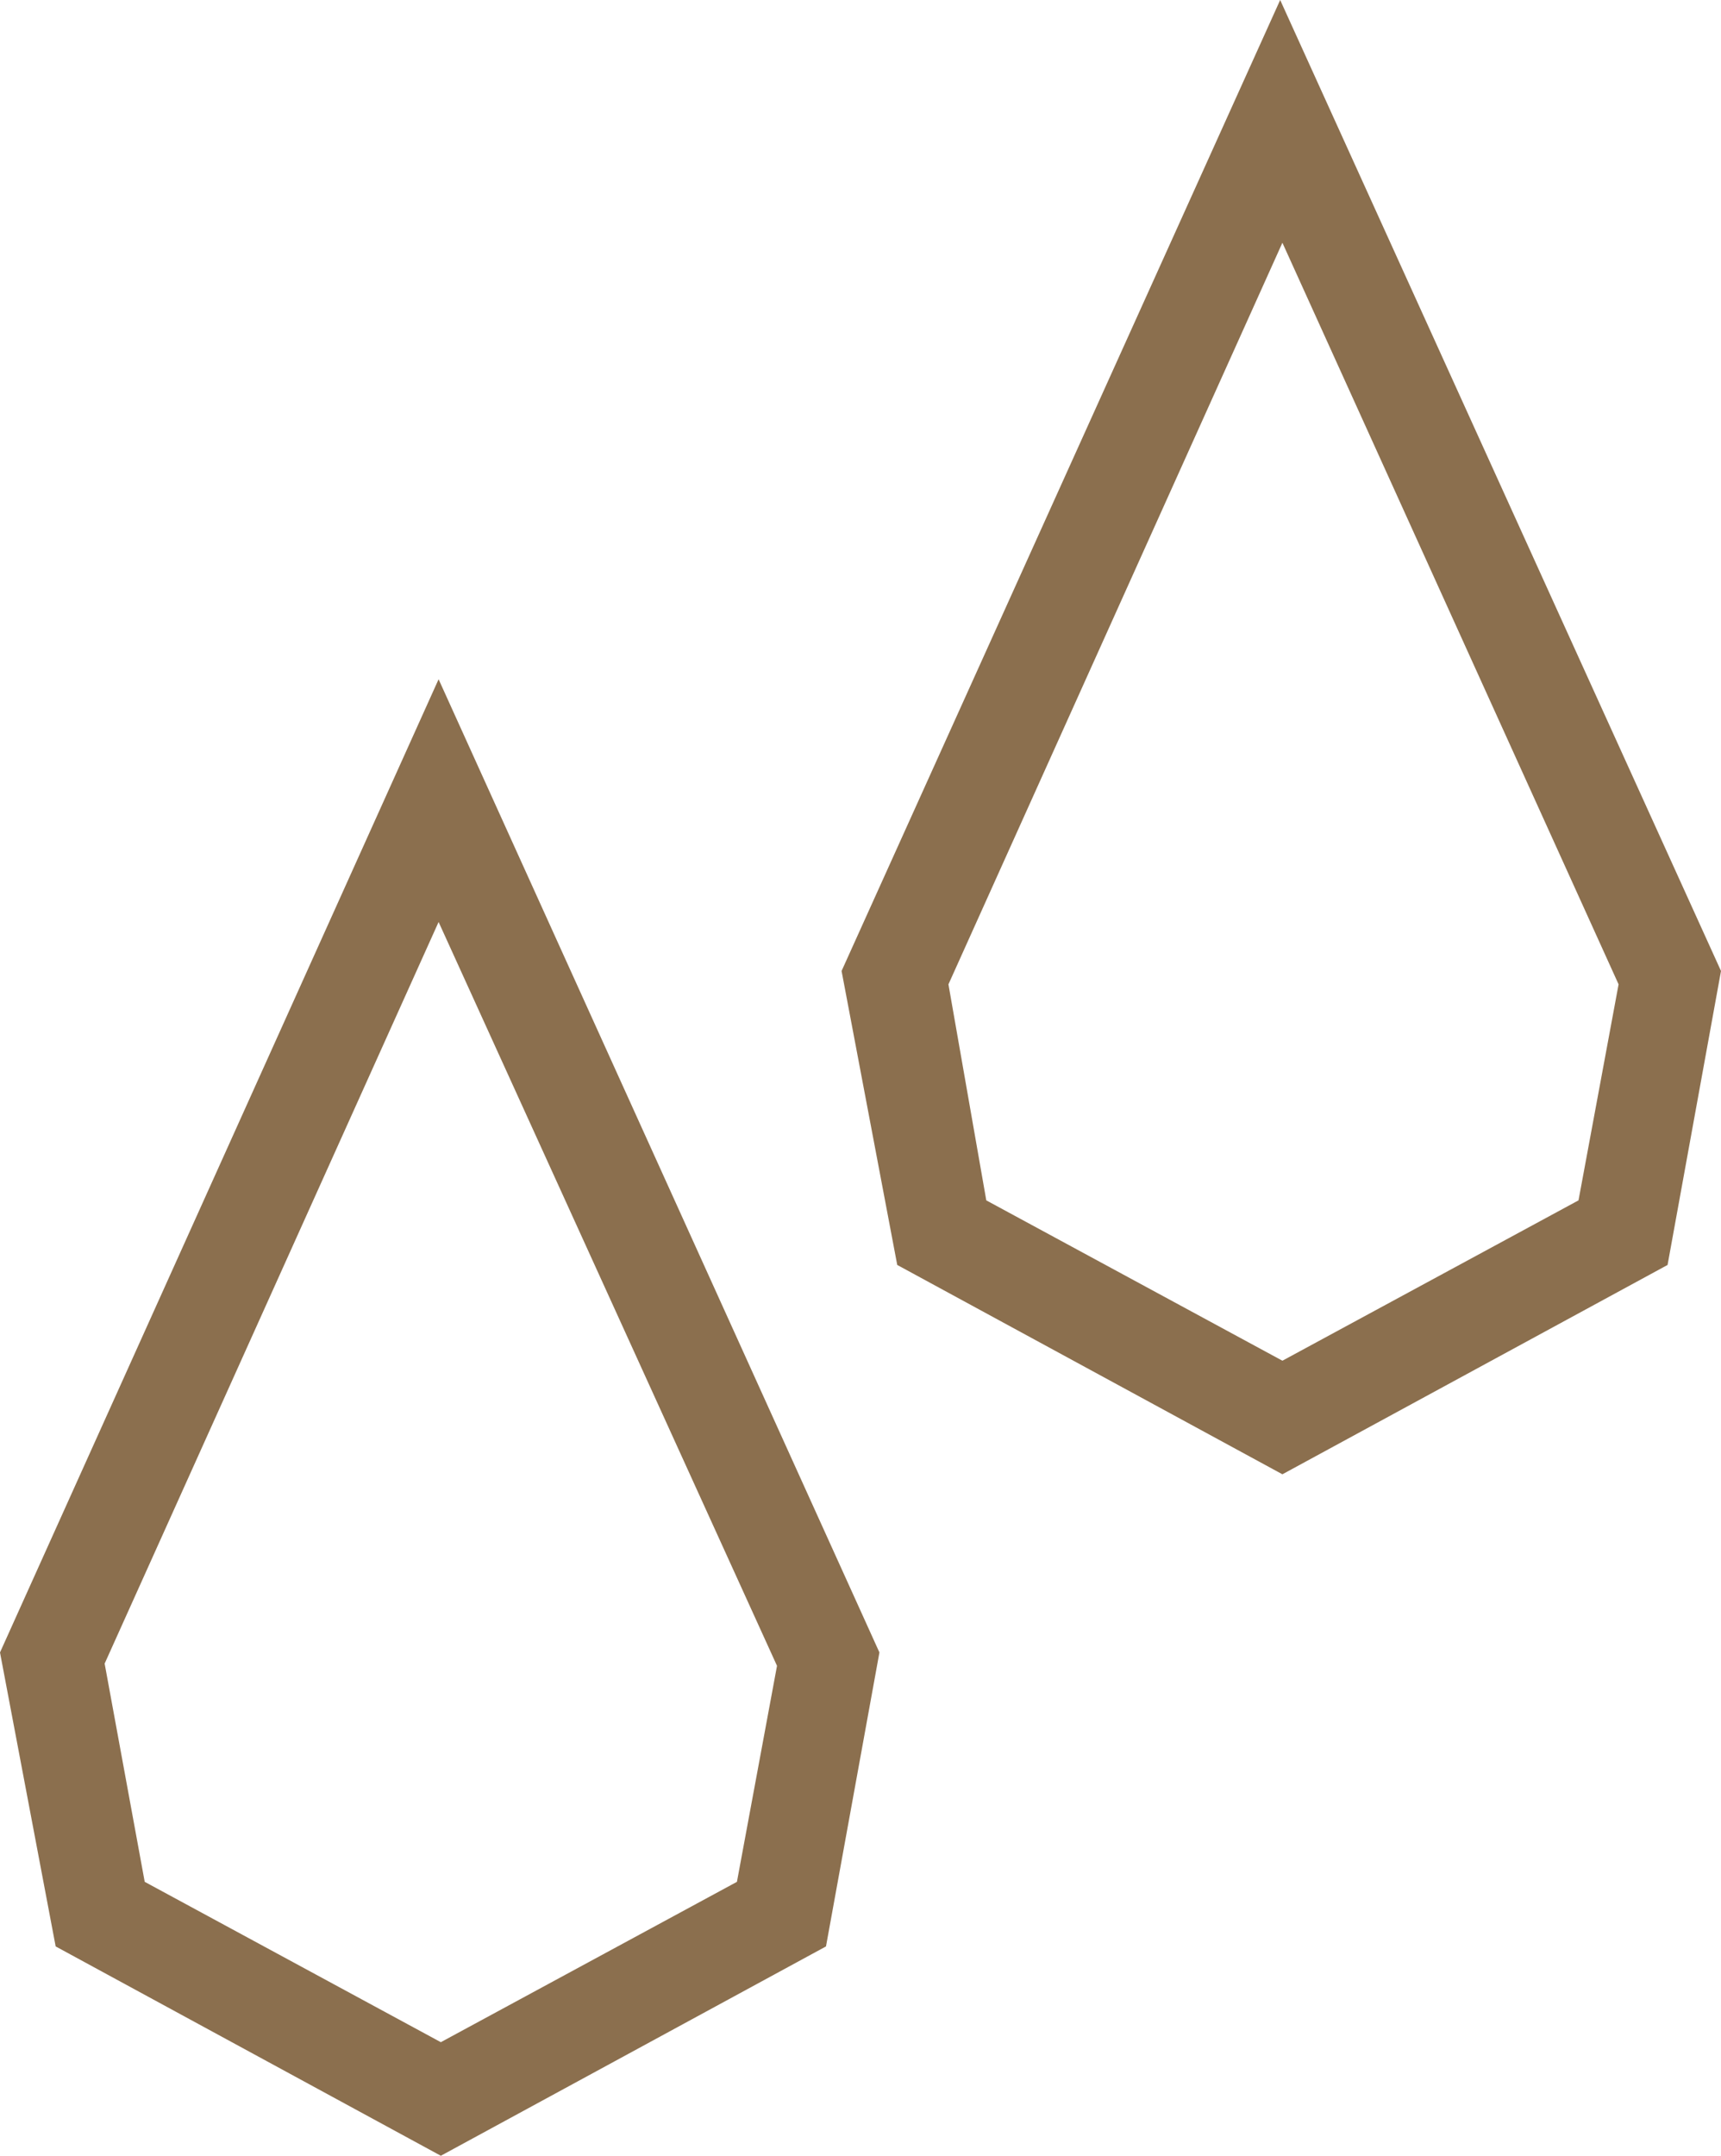
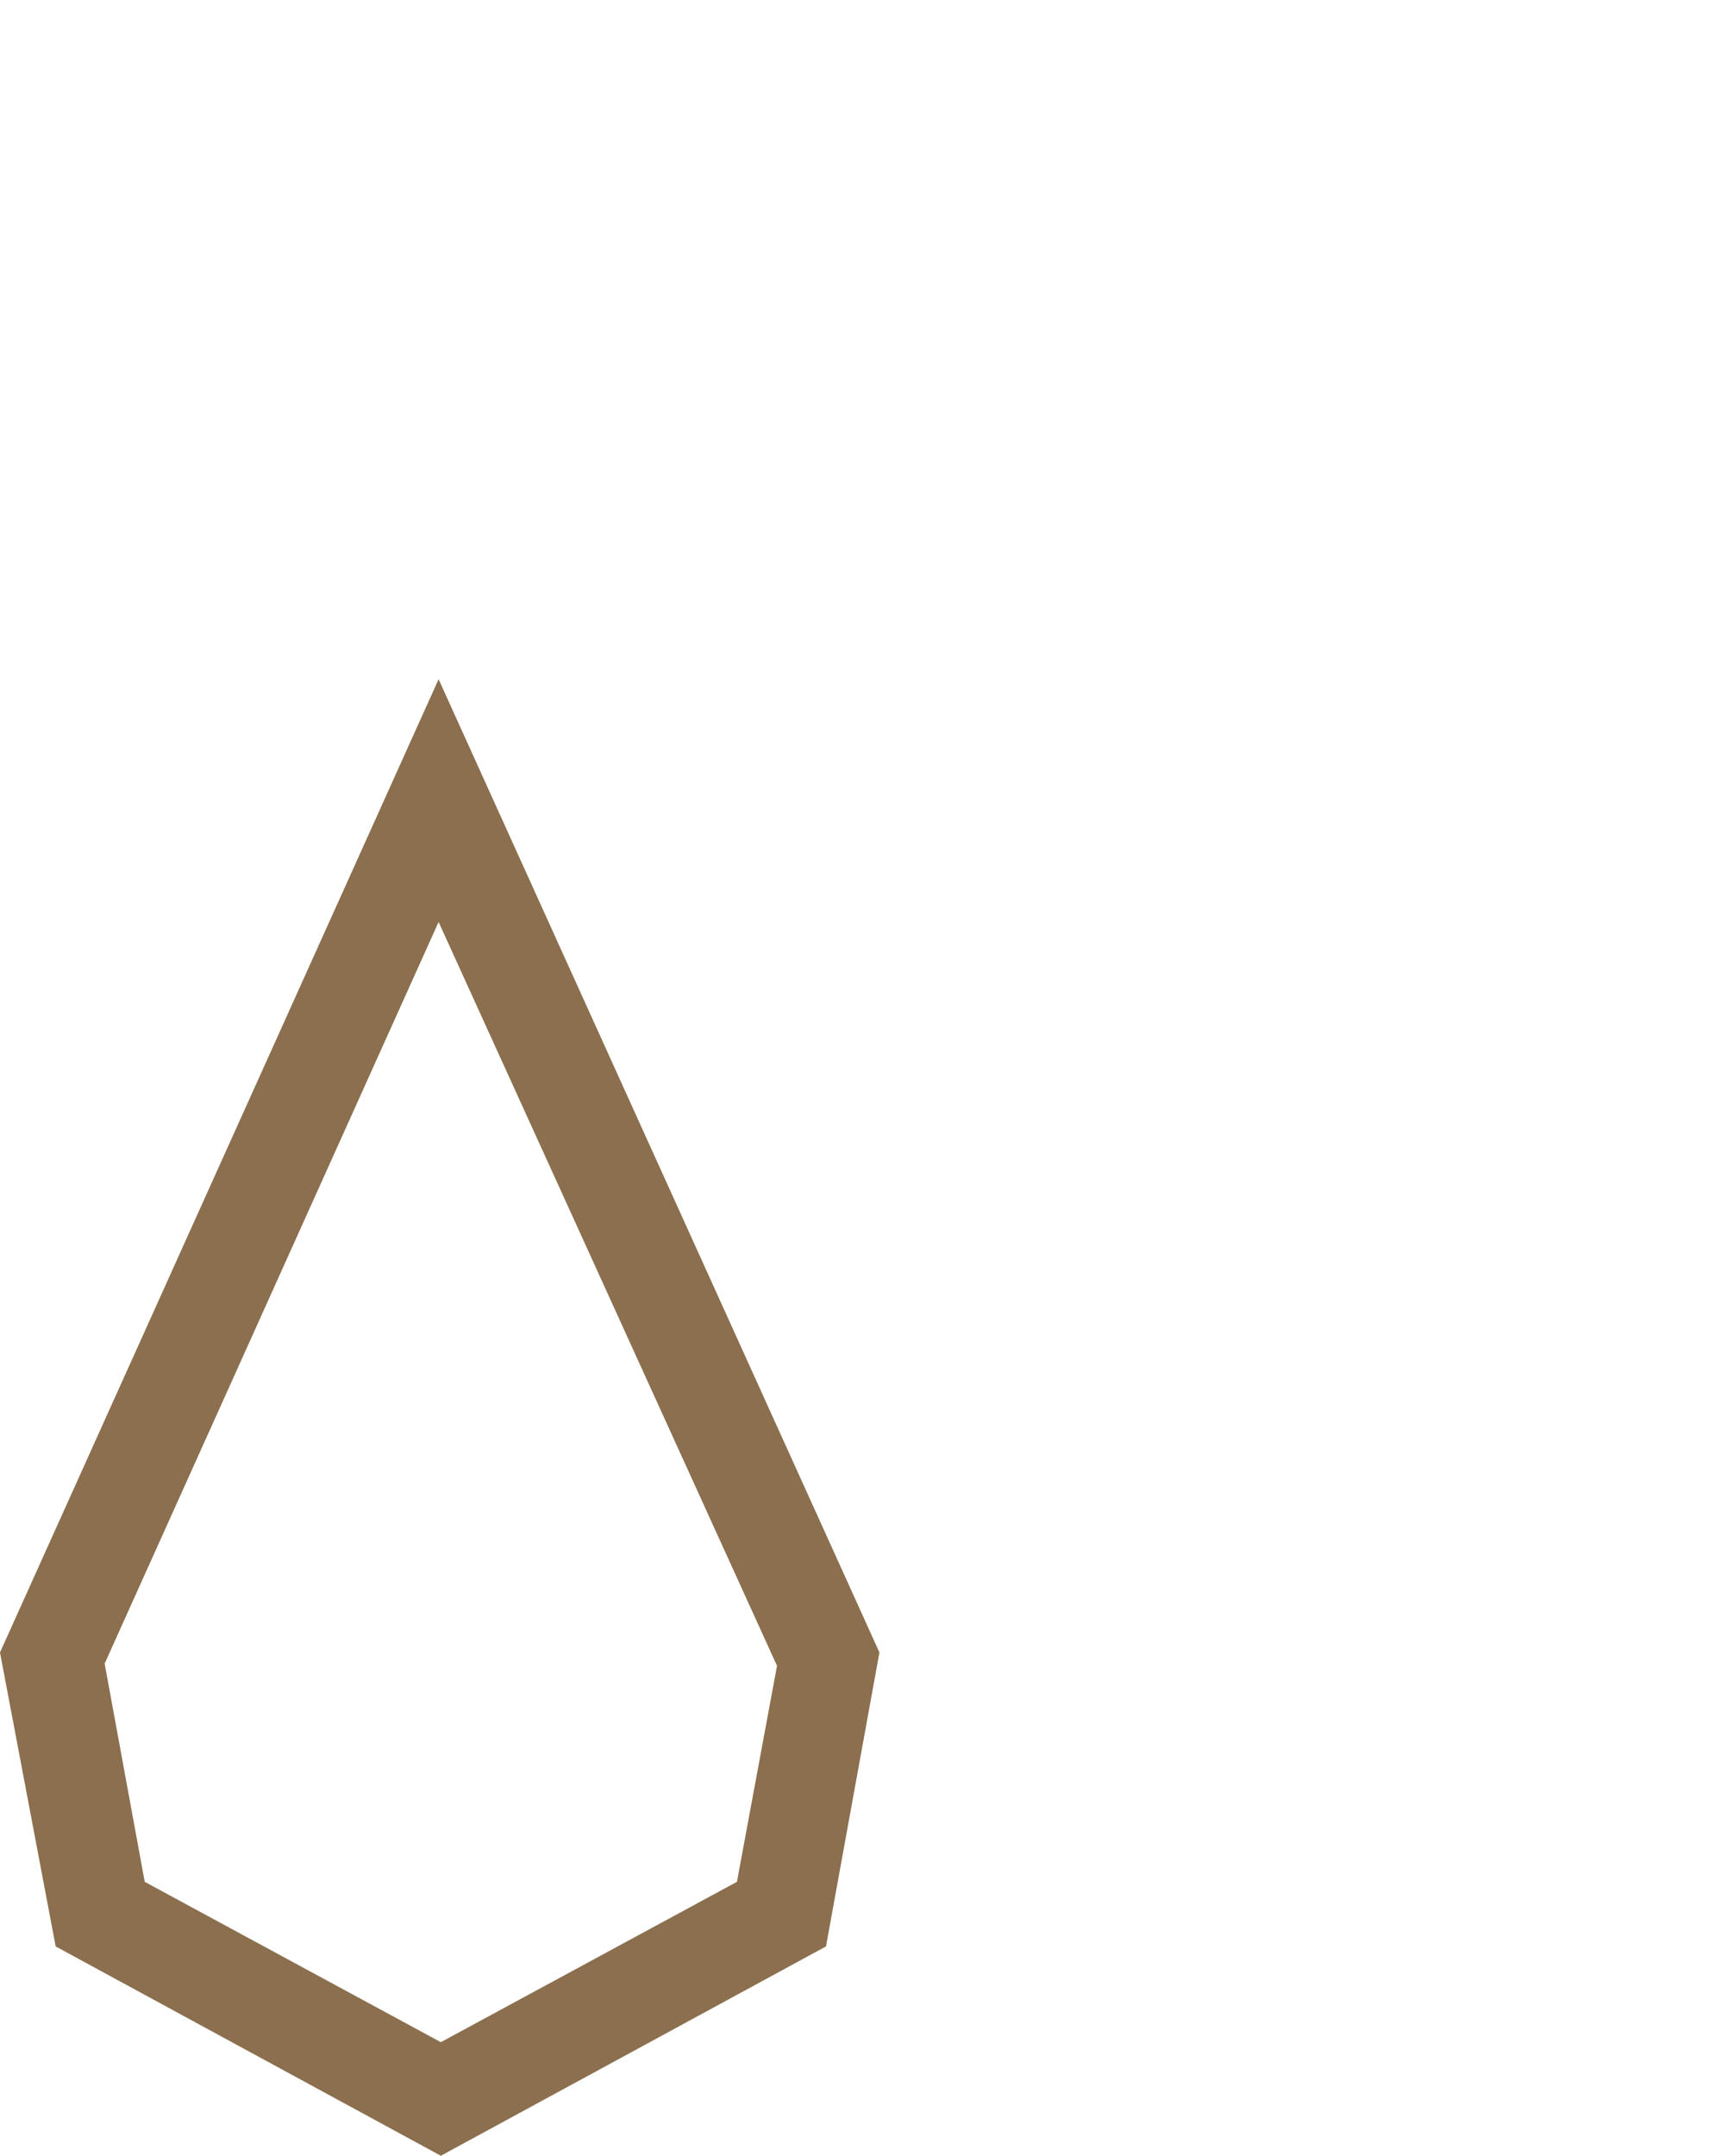
<svg xmlns="http://www.w3.org/2000/svg" version="1.1" id="Layer_1" x="0px" y="0px" style="enable-background:new 0 0 181 180;" xml:space="preserve" viewBox="51.8 41.6 77.3 96.8">
  <style type="text/css">
	.st0{fill:#8B6F4E;}
</style>
  <g>
    <path class="st0" d="M71.6,138.4L54.3,129l-2.5-13.2l19.7-43.7l19.8,43.7L88.9,129L71.6,138.4z M58.3,126.1l13.3,7.2l13.3-7.2   l1.8-9.7L71.5,83l-15,33.3L58.3,126.1L58.3,126.1z" />
-     <path class="st0" d="M109.4,107.8l-17.3-9.4l-2.5-13.2l19.7-43.6l19.8,43.6l-2.4,13.2L109.4,107.8z M96.1,95.5l13.3,7.2l13.3-7.2   l1.8-9.7l-15.1-33.3l-15,33.3L96.1,95.5L96.1,95.5z" />
  </g>
</svg>